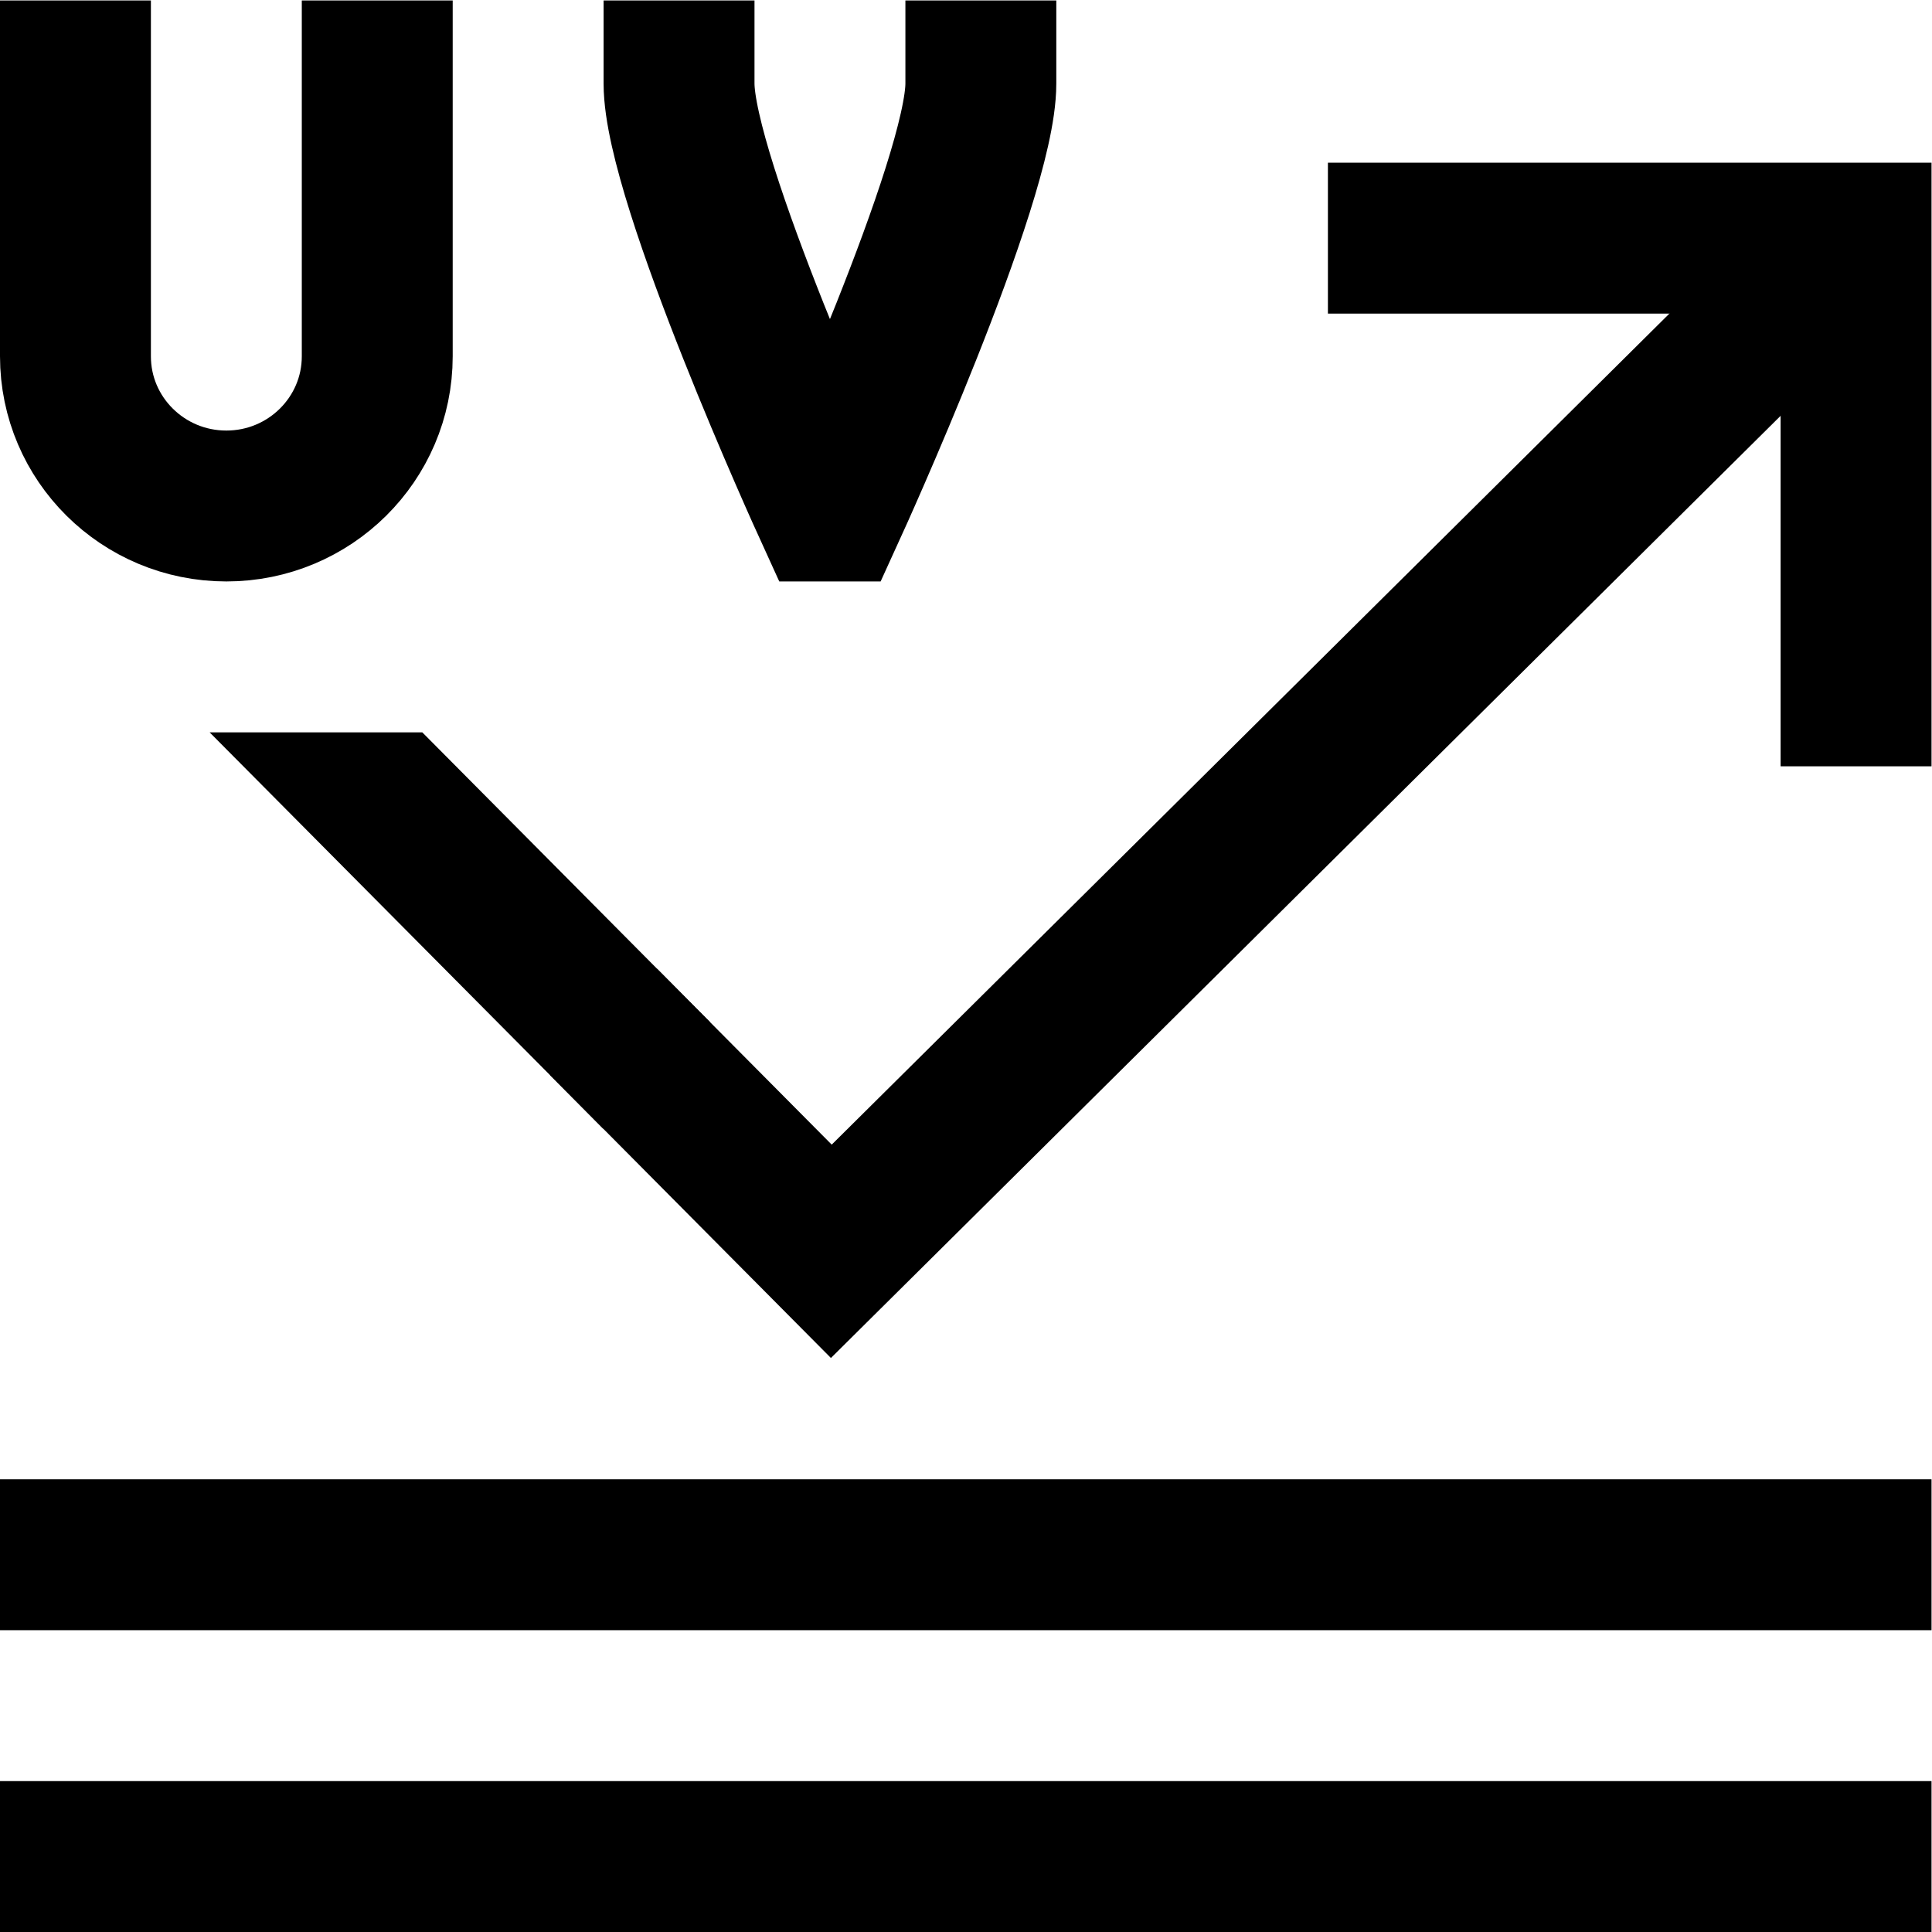
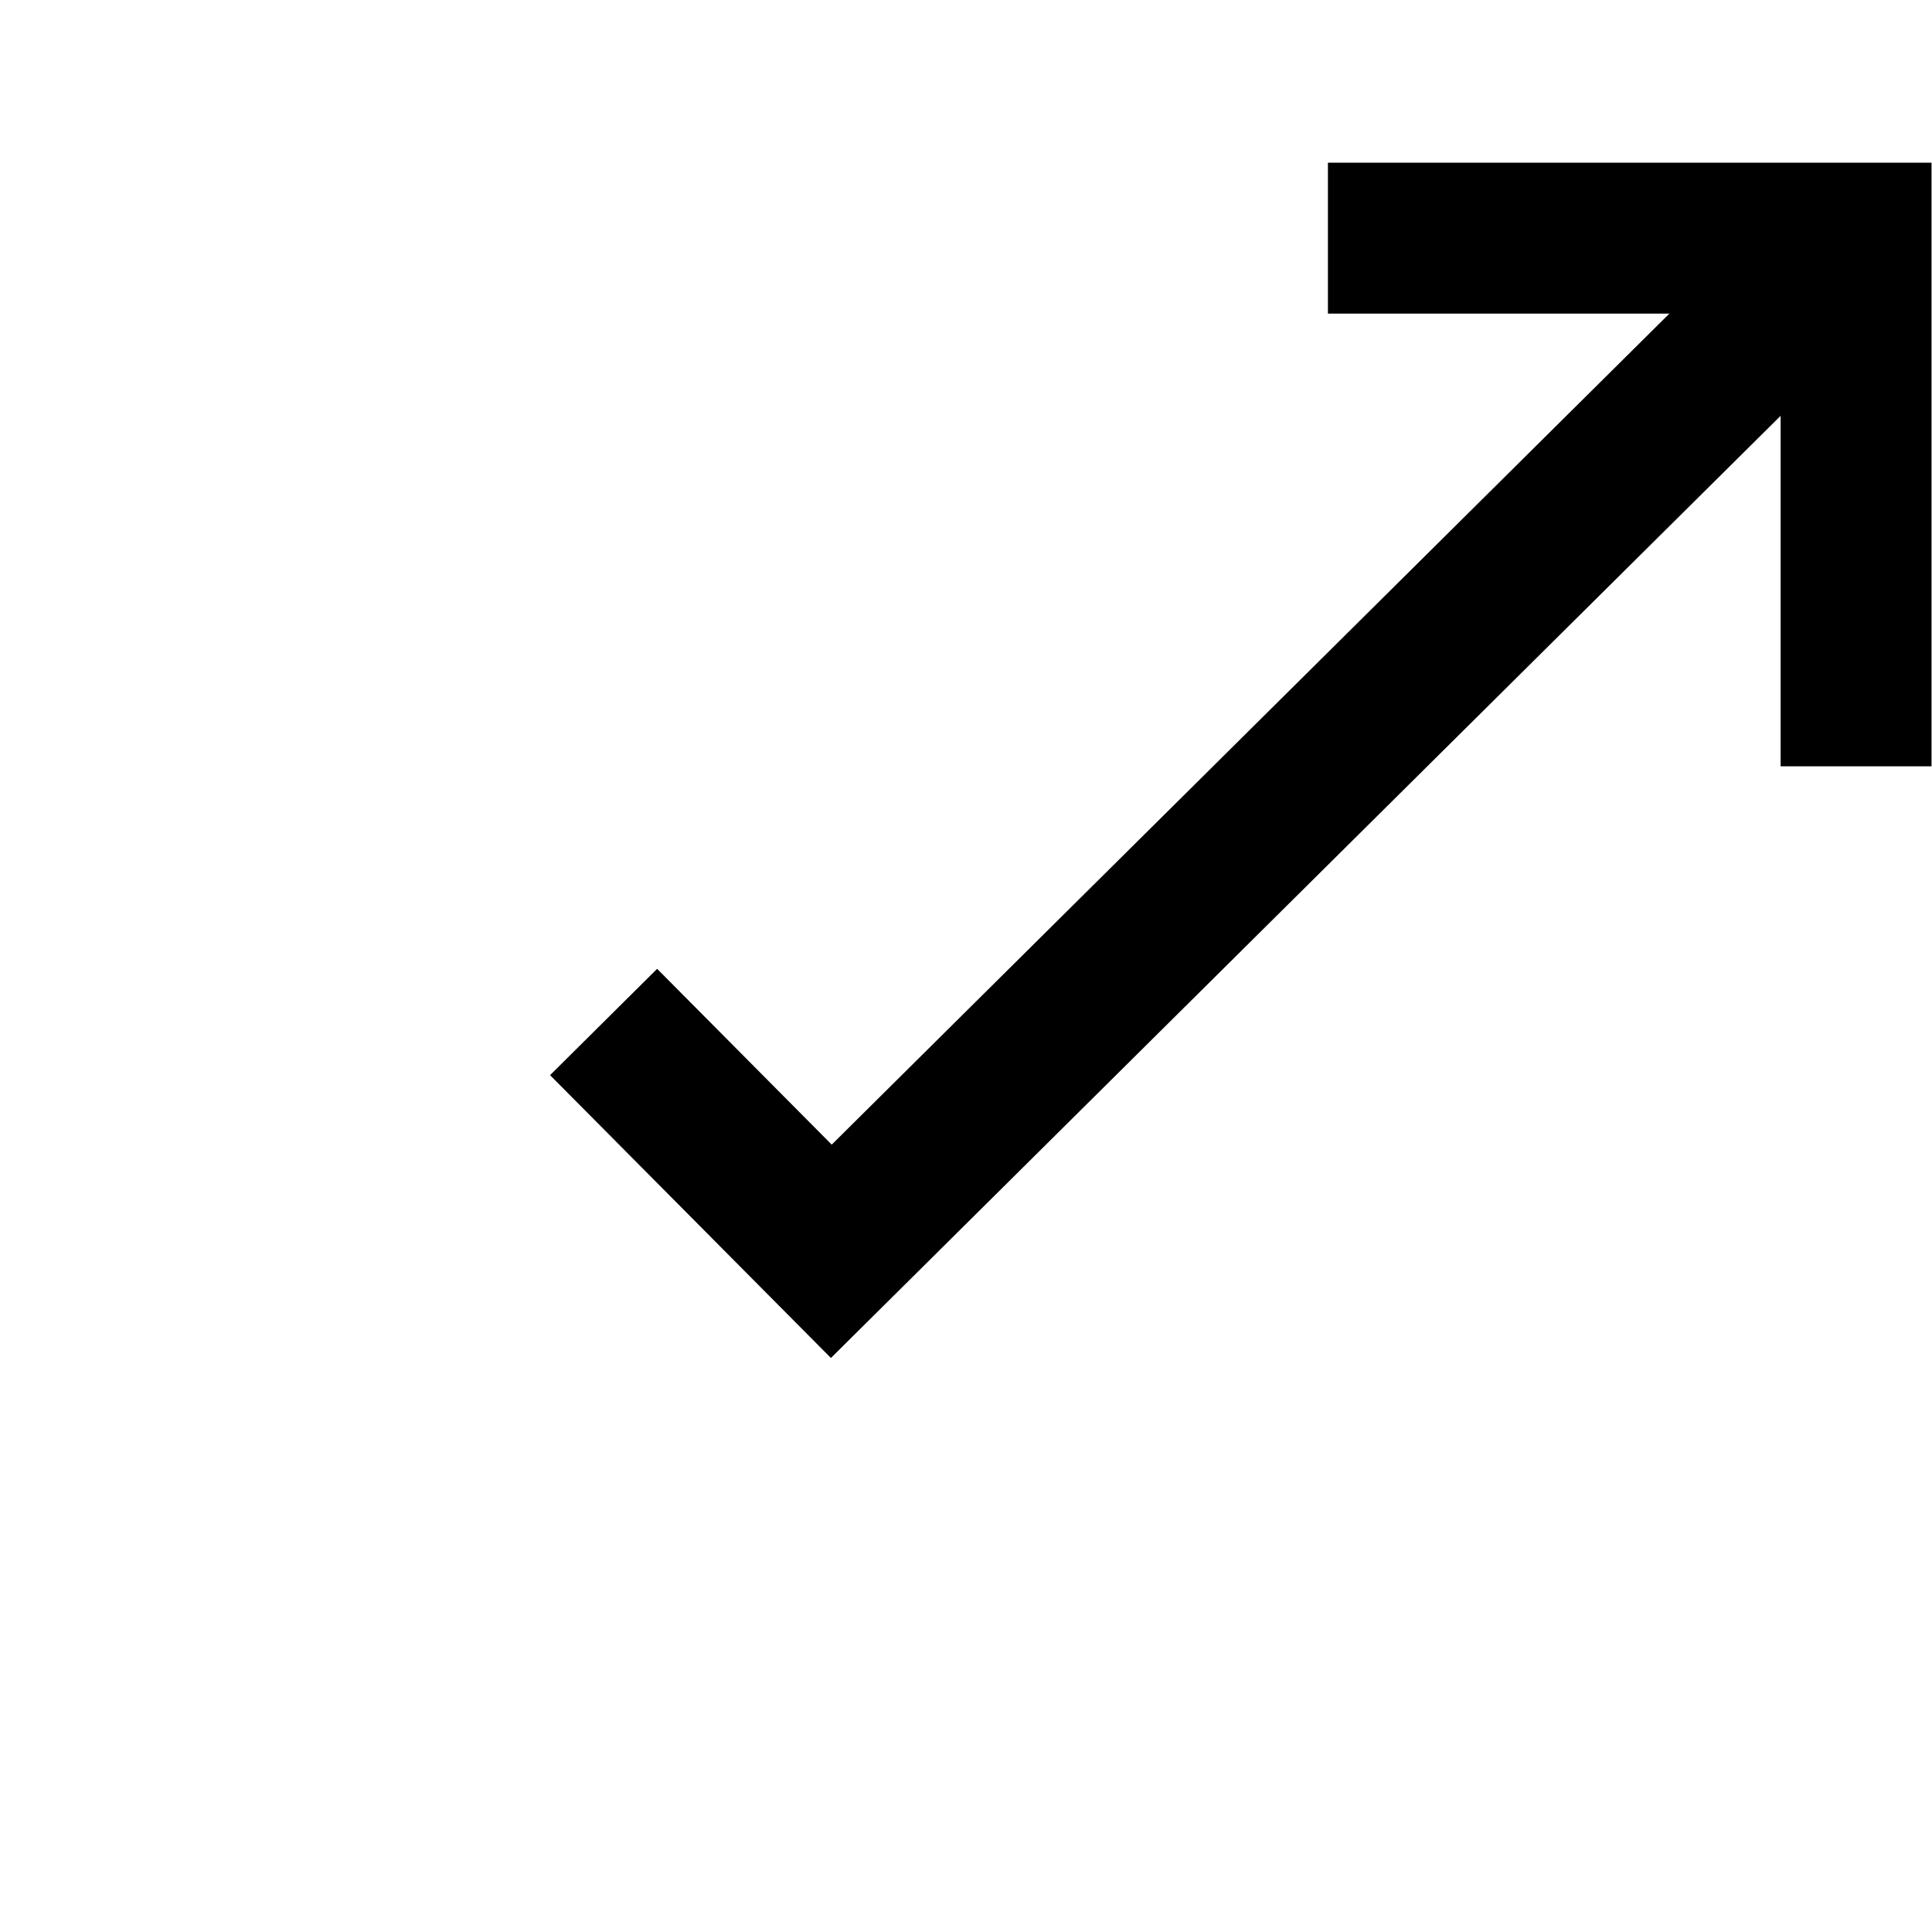
<svg xmlns="http://www.w3.org/2000/svg" version="1.1" id="svg63" xml:space="preserve" width="682.667" height="682.667" viewBox="0 0 682.667 682.667">
  <defs id="defs67">
    <clipPath clipPathUnits="userSpaceOnUse" id="clipPath77">
      <path d="M 0,512 H 512 V 0 H 0 Z" id="path75" />
    </clipPath>
  </defs>
  <g id="g69" transform="matrix(1.333,0,0,-1.333,0,682.667)">
    <g id="g71">
      <g id="g73" clip-path="url(#clipPath77)">
        <g id="g79" transform="translate(492,309)">
          <path d="M 0,0 V 140 H -140" style="fill:none;stroke:#000000;stroke-width:40;stroke-linecap:butt;stroke-linejoin:miter;stroke-miterlimit:10;stroke-dasharray:none;stroke-opacity:1" id="path81" />
        </g>
        <g id="g83" transform="translate(512,100)">
-           <path d="M 0,0 H -512" style="fill:none;stroke:#000000;stroke-width:40;stroke-linecap:butt;stroke-linejoin:miter;stroke-miterlimit:10;stroke-dasharray:none;stroke-opacity:1" id="path85" />
-         </g>
+           </g>
        <g id="g87" transform="translate(160,241.222)">
          <path d="M 0,0 60.363,-60.785 322,198.778" style="fill:none;stroke:#000000;stroke-width:40;stroke-linecap:butt;stroke-linejoin:miter;stroke-miterlimit:10;stroke-dasharray:none;stroke-opacity:1" id="path89" />
        </g>
        <g id="g91" transform="translate(0,20)">
-           <path d="M 0,0 H 512" style="fill:none;stroke:#000000;stroke-width:40;stroke-linecap:butt;stroke-linejoin:miter;stroke-miterlimit:10;stroke-dasharray:none;stroke-opacity:1" id="path93" />
-         </g>
+           </g>
        <g id="g95" transform="translate(260,512)">
-           <path d="M 0,0 V -22.029 C 0,-47.642 -39.42,-134 -39.42,-134 h -1.16 c 0,0 -39.42,86.358 -39.42,111.971 V 0" style="fill:none;stroke:#000000;stroke-width:40;stroke-linecap:butt;stroke-linejoin:miter;stroke-miterlimit:10;stroke-dasharray:none;stroke-opacity:1" id="path97" />
-         </g>
+           </g>
        <g id="g99" transform="translate(20,512)">
-           <path d="M 0,0 V -94.319 C 0,-116.234 17.909,-134 40,-134 v 0 c 22.091,0 40,17.766 40,39.681 V 0" style="fill:none;stroke:#000000;stroke-width:40;stroke-linecap:butt;stroke-linejoin:miter;stroke-miterlimit:10;stroke-dasharray:none;stroke-opacity:1" id="path101" />
-         </g>
+           </g>
        <g id="g103" transform="translate(55.568,318)">
-           <path d="M 0,0 104.334,-105.063 132.716,-76.877 56.372,0 Z" style="fill:#000000;fill-opacity:1;fill-rule:nonzero;stroke:none" id="path105" />
-         </g>
+           </g>
      </g>
    </g>
  </g>
</svg>